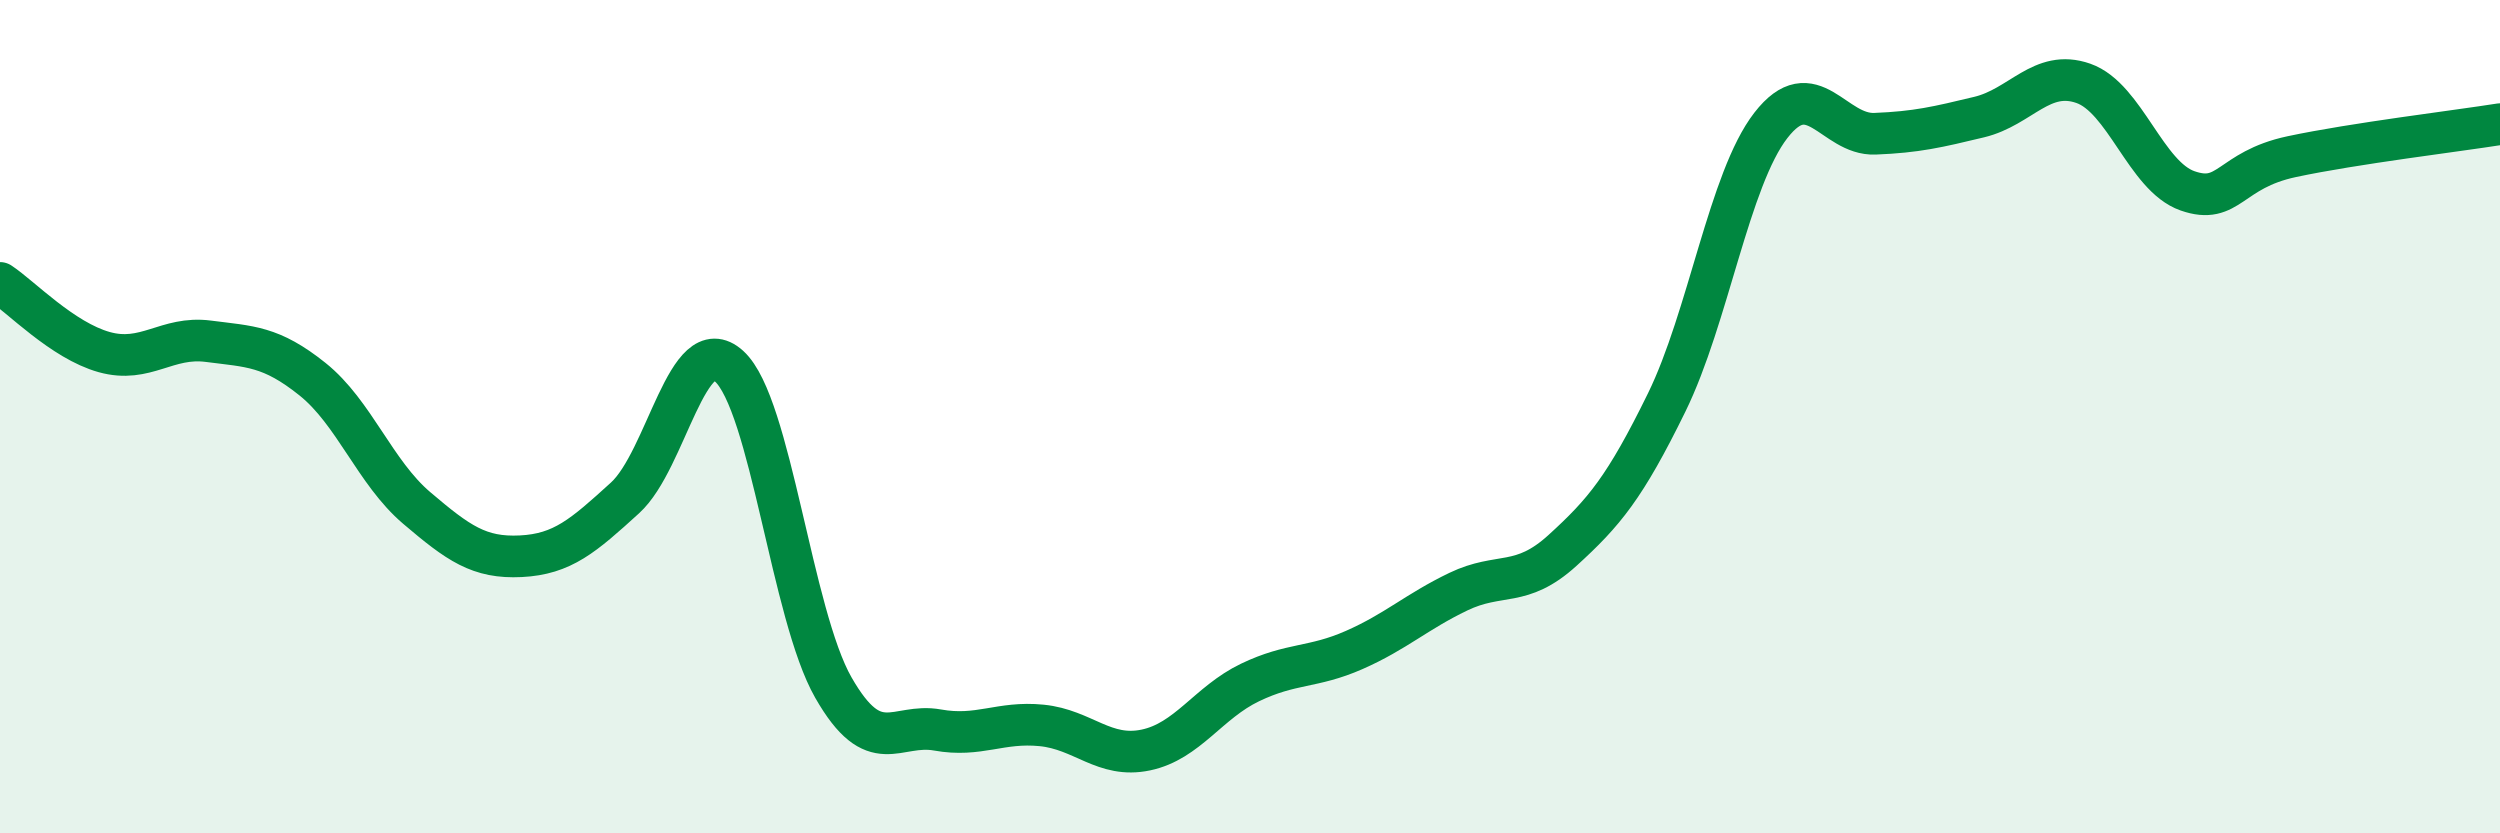
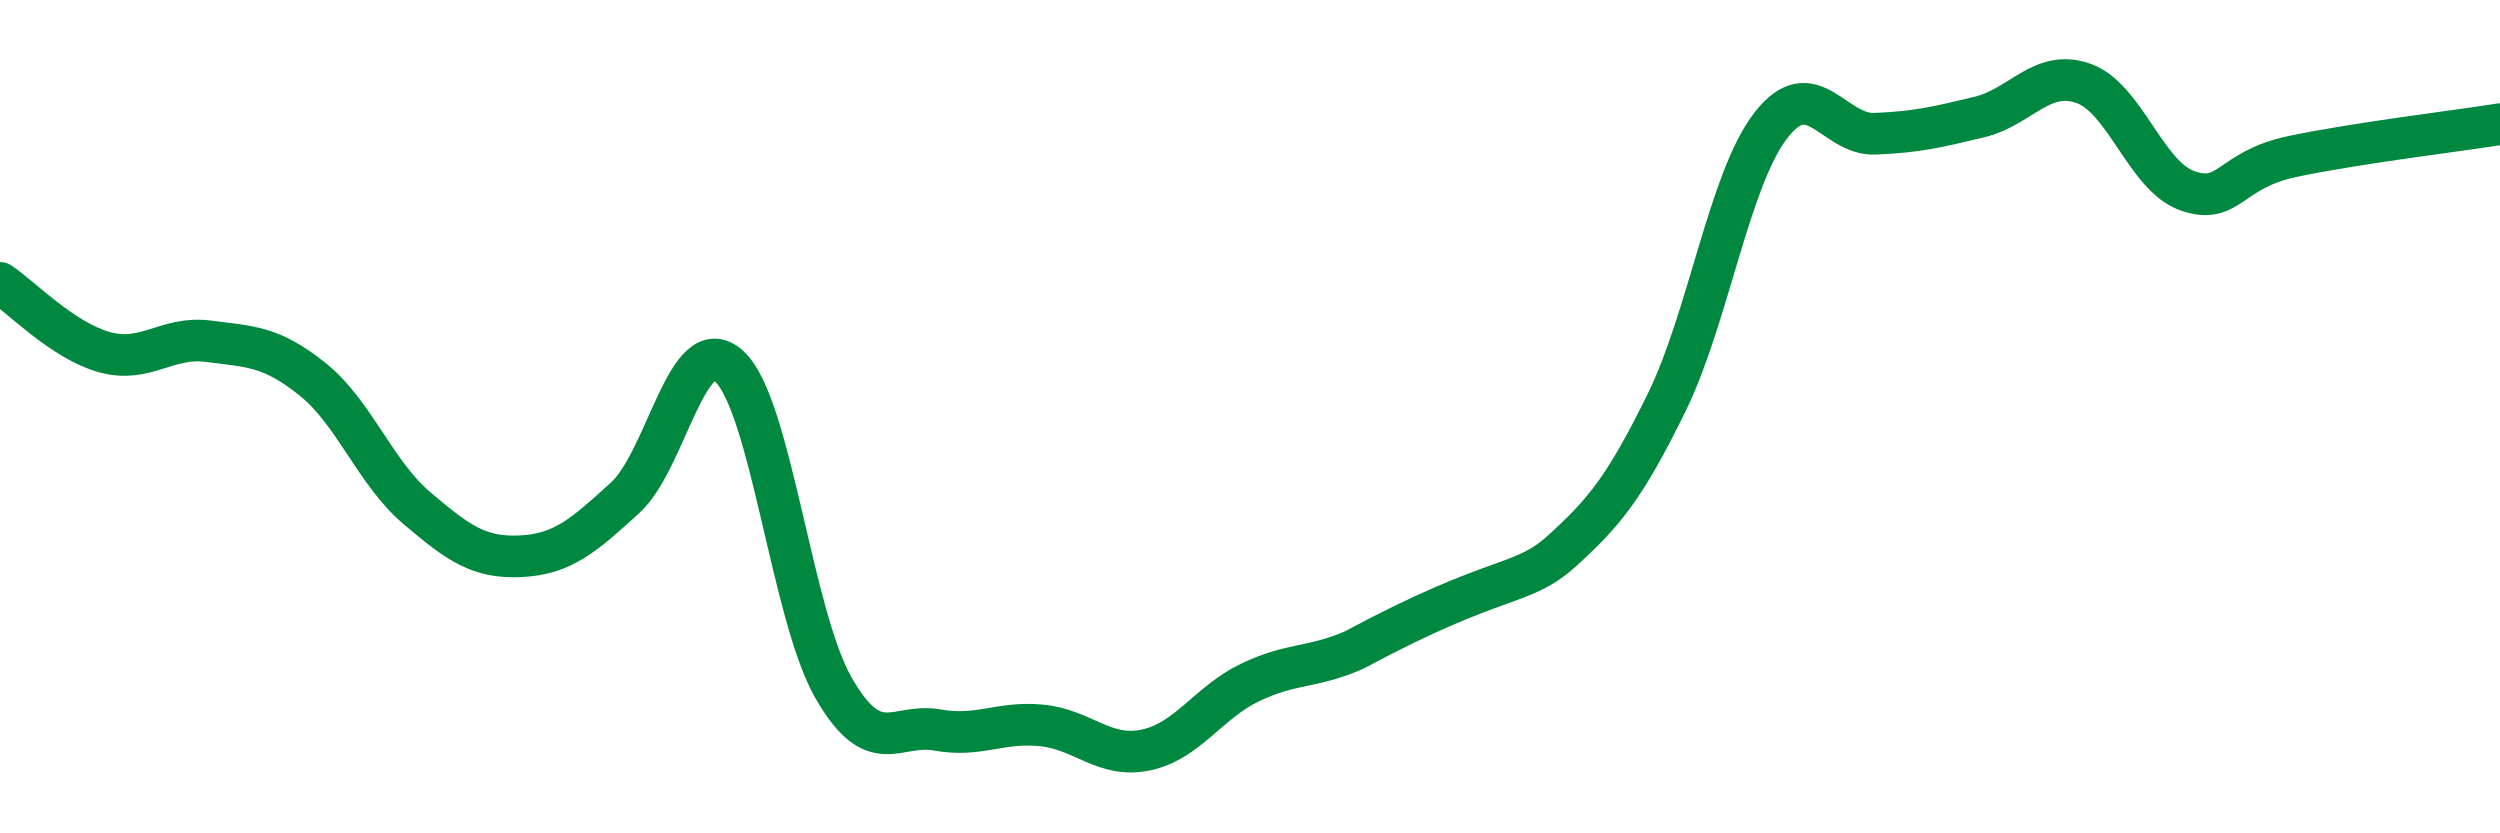
<svg xmlns="http://www.w3.org/2000/svg" width="60" height="20" viewBox="0 0 60 20">
-   <path d="M 0,6.79 C 0.5,7.12 1.5,8.17 2.5,8.45 C 3.5,8.73 4,8.06 5,8.19 C 6,8.32 6.5,8.3 7.5,9.1 C 8.5,9.9 9,11.34 10,12.19 C 11,13.04 11.5,13.4 12.5,13.35 C 13.5,13.3 14,12.86 15,11.95 C 16,11.04 16.5,7.88 17.5,8.79 C 18.5,9.7 19,14.75 20,16.5 C 21,18.25 21.5,17.34 22.5,17.52 C 23.5,17.7 24,17.31 25,17.41 C 26,17.51 26.5,18.21 27.5,18 C 28.5,17.79 29,16.86 30,16.38 C 31,15.9 31.5,16.04 32.5,15.6 C 33.5,15.16 34,14.68 35,14.2 C 36,13.72 36.5,14.12 37.5,13.21 C 38.5,12.3 39,11.7 40,9.66 C 41,7.62 41.5,4.3 42.5,3.01 C 43.5,1.72 44,3.25 45,3.21 C 46,3.17 46.5,3.05 47.5,2.81 C 48.5,2.57 49,1.65 50,2 C 51,2.35 51.5,4.23 52.5,4.58 C 53.5,4.93 53.5,4.08 55,3.76 C 56.5,3.44 59,3.14 60,2.98L60 20L0 20Z" fill="#008740" opacity="0.1" stroke-linecap="round" stroke-linejoin="round" />
-   <path d="M 0,6.79 C 0.5,7.12 1.5,8.17 2.5,8.45 C 3.5,8.73 4,8.06 5,8.19 C 6,8.32 6.5,8.3 7.5,9.1 C 8.5,9.9 9,11.34 10,12.19 C 11,13.04 11.5,13.4 12.5,13.35 C 13.5,13.3 14,12.86 15,11.95 C 16,11.04 16.5,7.88 17.5,8.79 C 18.5,9.7 19,14.75 20,16.5 C 21,18.25 21.5,17.34 22.5,17.52 C 23.5,17.7 24,17.31 25,17.41 C 26,17.51 26.5,18.21 27.5,18 C 28.5,17.79 29,16.86 30,16.38 C 31,15.9 31.5,16.04 32.5,15.6 C 33.5,15.16 34,14.68 35,14.2 C 36,13.72 36.5,14.12 37.5,13.21 C 38.5,12.3 39,11.7 40,9.66 C 41,7.62 41.5,4.3 42.5,3.01 C 43.5,1.72 44,3.25 45,3.21 C 46,3.17 46.5,3.05 47.5,2.81 C 48.5,2.57 49,1.65 50,2 C 51,2.35 51.5,4.23 52.5,4.58 C 53.5,4.93 53.5,4.08 55,3.76 C 56.5,3.44 59,3.14 60,2.98" stroke="#008740" stroke-width="1" fill="none" stroke-linecap="round" stroke-linejoin="round" />
+   <path d="M 0,6.79 C 0.5,7.12 1.5,8.17 2.5,8.45 C 3.5,8.73 4,8.06 5,8.19 C 6,8.32 6.5,8.3 7.5,9.1 C 8.5,9.9 9,11.34 10,12.19 C 11,13.04 11.5,13.4 12.5,13.35 C 13.5,13.3 14,12.86 15,11.95 C 16,11.04 16.5,7.88 17.5,8.79 C 18.5,9.7 19,14.75 20,16.5 C 21,18.25 21.5,17.34 22.5,17.52 C 23.5,17.7 24,17.31 25,17.41 C 26,17.51 26.5,18.21 27.5,18 C 28.5,17.79 29,16.86 30,16.38 C 31,15.9 31.5,16.04 32.5,15.6 C 36,13.72 36.5,14.12 37.5,13.21 C 38.5,12.3 39,11.7 40,9.66 C 41,7.62 41.5,4.3 42.5,3.01 C 43.5,1.72 44,3.25 45,3.21 C 46,3.17 46.5,3.05 47.5,2.81 C 48.5,2.57 49,1.65 50,2 C 51,2.35 51.5,4.23 52.5,4.58 C 53.5,4.93 53.5,4.08 55,3.76 C 56.5,3.44 59,3.14 60,2.98" stroke="#008740" stroke-width="1" fill="none" stroke-linecap="round" stroke-linejoin="round" />
</svg>